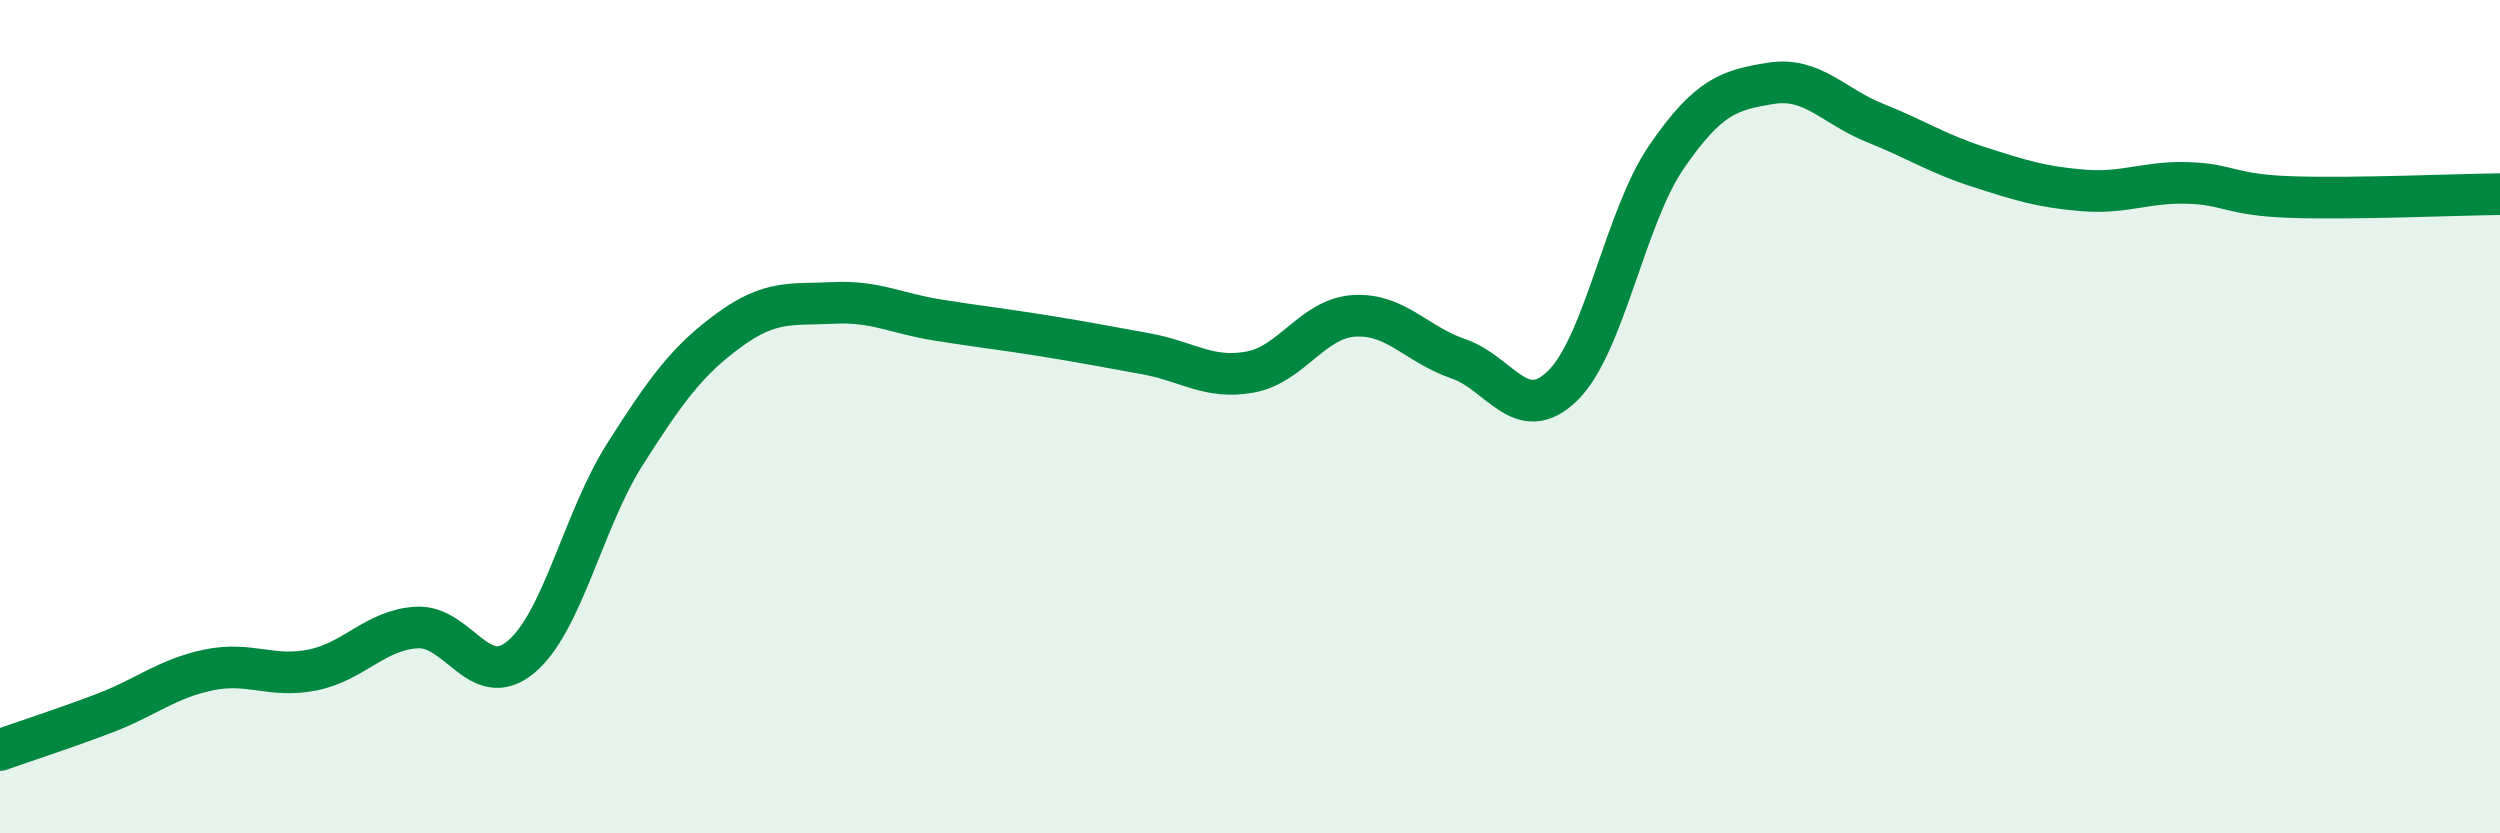
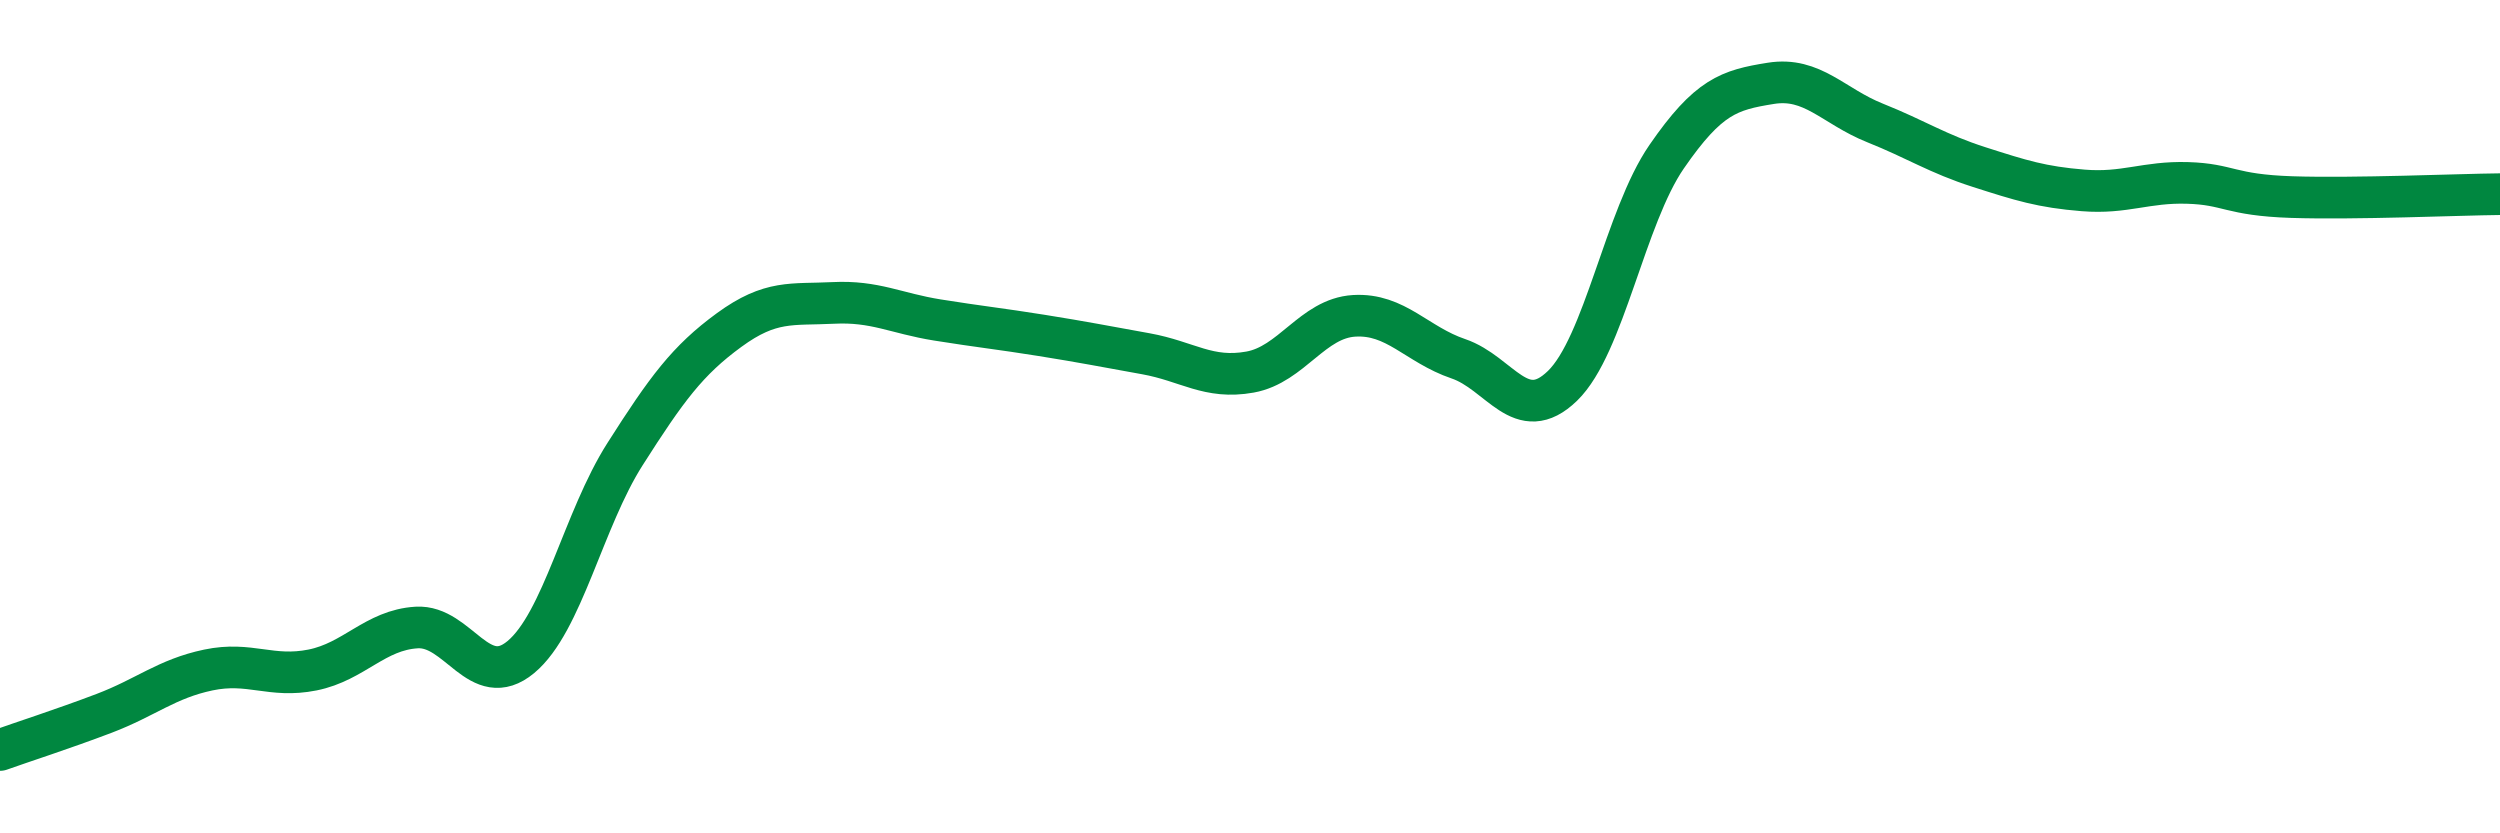
<svg xmlns="http://www.w3.org/2000/svg" width="60" height="20" viewBox="0 0 60 20">
-   <path d="M 0,18 C 0.5,17.82 1.5,17.5 2.5,17.12 C 3.5,16.74 4,16.29 5,16.08 C 6,15.87 6.5,16.28 7.5,16.08 C 8.5,15.88 9,15.12 10,15.06 C 11,15 11.5,16.6 12.5,15.77 C 13.5,14.94 14,12.47 15,10.9 C 16,9.33 16.5,8.65 17.5,7.92 C 18.5,7.19 19,7.32 20,7.27 C 21,7.22 21.5,7.52 22.5,7.68 C 23.5,7.84 24,7.89 25,8.05 C 26,8.21 26.5,8.31 27.5,8.49 C 28.5,8.67 29,9.11 30,8.93 C 31,8.75 31.5,7.64 32.5,7.58 C 33.5,7.52 34,8.27 35,8.61 C 36,8.95 36.5,10.23 37.5,9.26 C 38.5,8.29 39,5.21 40,3.76 C 41,2.31 41.5,2.16 42.5,2 C 43.5,1.84 44,2.55 45,2.95 C 46,3.35 46.5,3.69 47.5,4.01 C 48.5,4.33 49,4.49 50,4.57 C 51,4.65 51.5,4.36 52.5,4.39 C 53.5,4.42 53.5,4.68 55,4.73 C 56.5,4.78 59,4.67 60,4.66L60 20L0 20Z" fill="#008740" opacity="0.1" stroke-linecap="round" stroke-linejoin="round" />
  <path d="M 0,18 C 0.5,17.82 1.5,17.5 2.5,17.12 C 3.5,16.74 4,16.29 5,16.08 C 6,15.87 6.5,16.28 7.5,16.08 C 8.5,15.88 9,15.12 10,15.06 C 11,15 11.5,16.6 12.5,15.77 C 13.5,14.94 14,12.47 15,10.9 C 16,9.33 16.5,8.65 17.5,7.92 C 18.5,7.19 19,7.32 20,7.27 C 21,7.22 21.5,7.52 22.5,7.68 C 23.5,7.84 24,7.89 25,8.05 C 26,8.21 26.5,8.31 27.5,8.49 C 28.5,8.67 29,9.11 30,8.93 C 31,8.75 31.5,7.64 32.5,7.58 C 33.5,7.52 34,8.27 35,8.61 C 36,8.95 36.5,10.23 37.5,9.26 C 38.5,8.29 39,5.21 40,3.76 C 41,2.31 41.5,2.16 42.5,2 C 43.5,1.84 44,2.55 45,2.95 C 46,3.35 46.5,3.69 47.5,4.01 C 48.5,4.33 49,4.49 50,4.57 C 51,4.65 51.5,4.36 52.5,4.39 C 53.5,4.42 53.5,4.68 55,4.73 C 56.5,4.78 59,4.67 60,4.66" stroke="#008740" stroke-width="1" fill="none" stroke-linecap="round" stroke-linejoin="round" />
</svg>